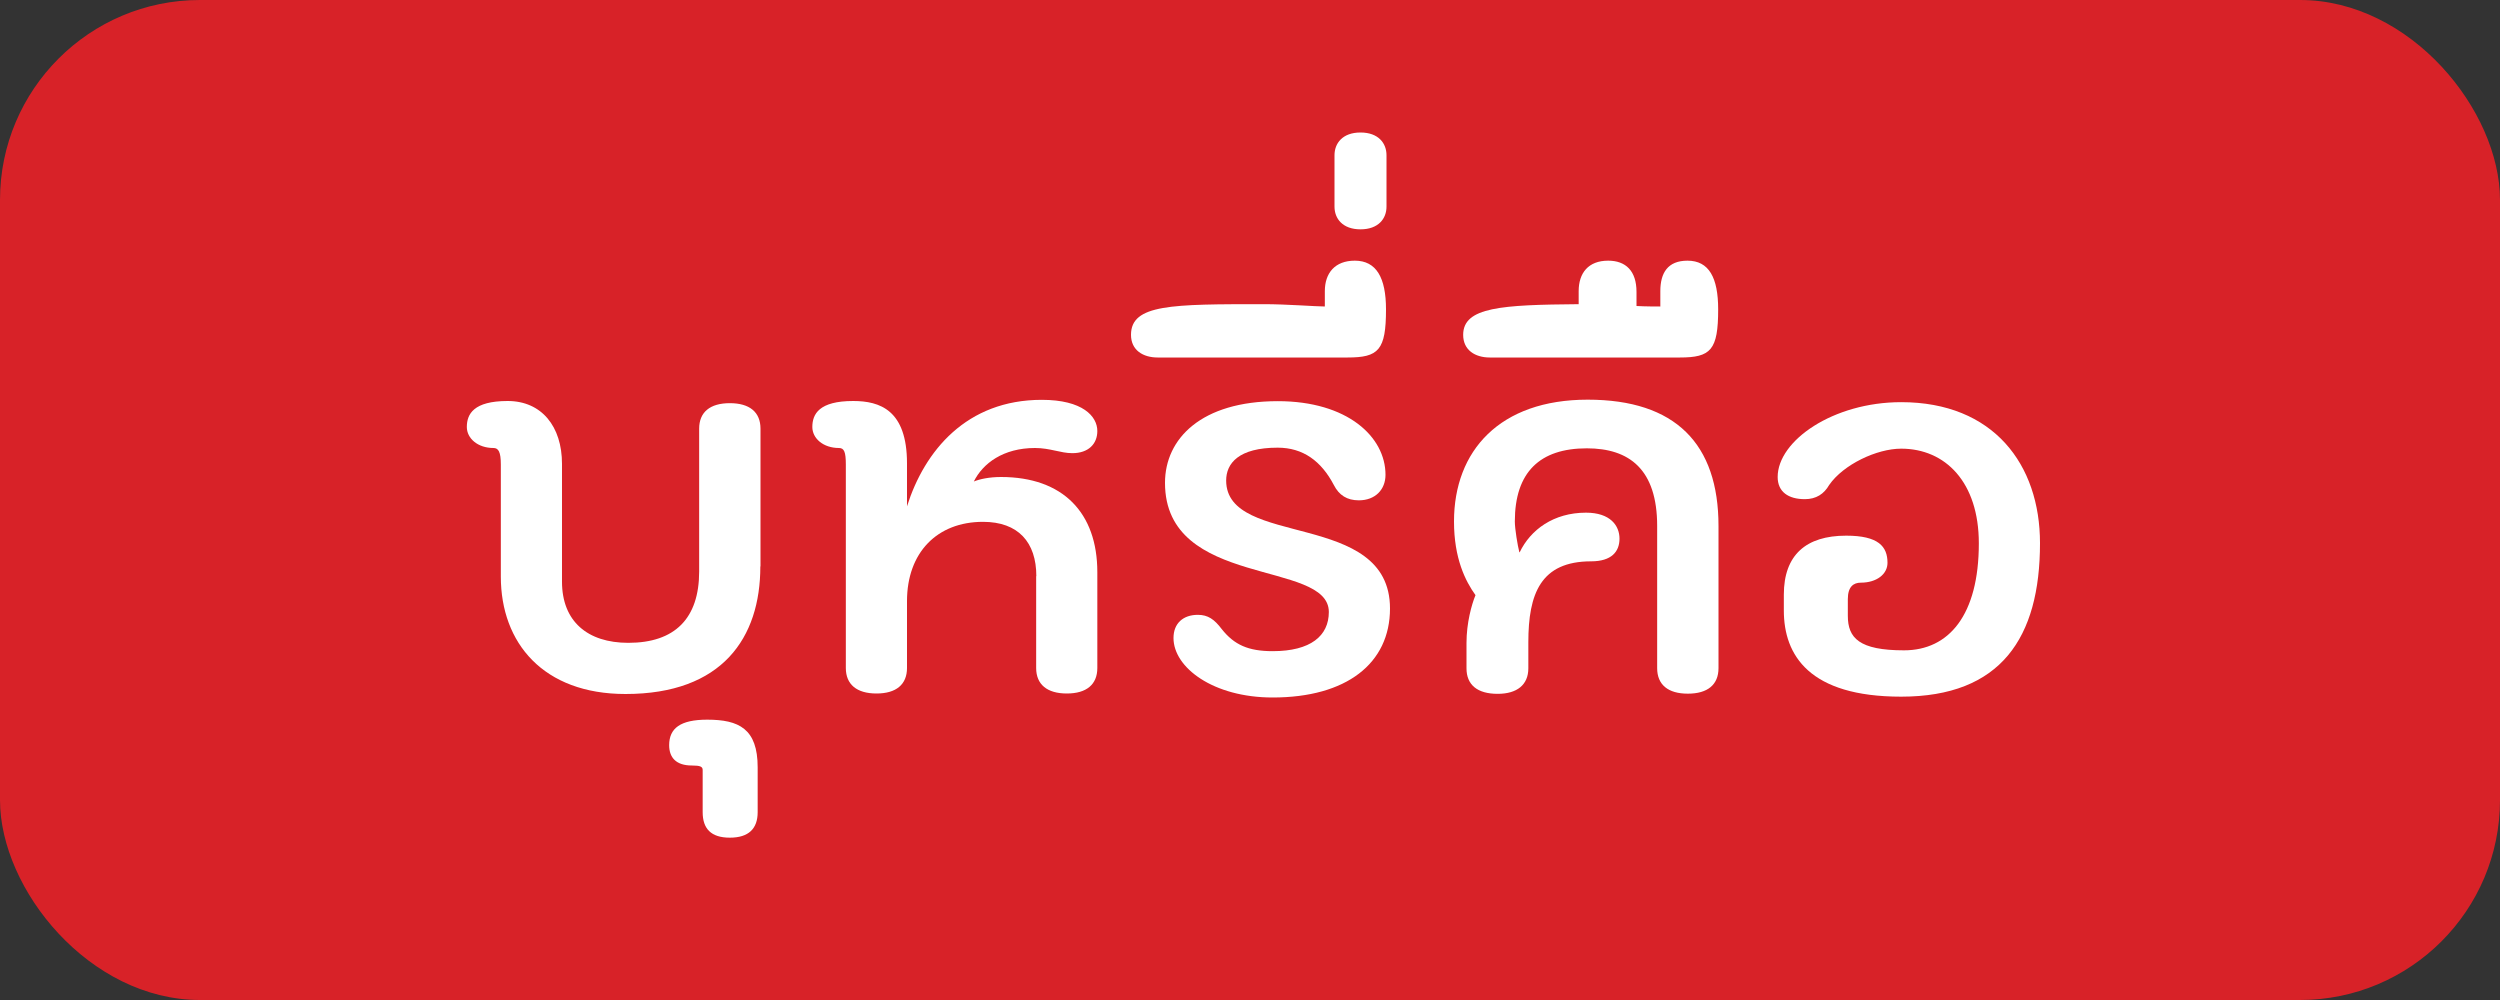
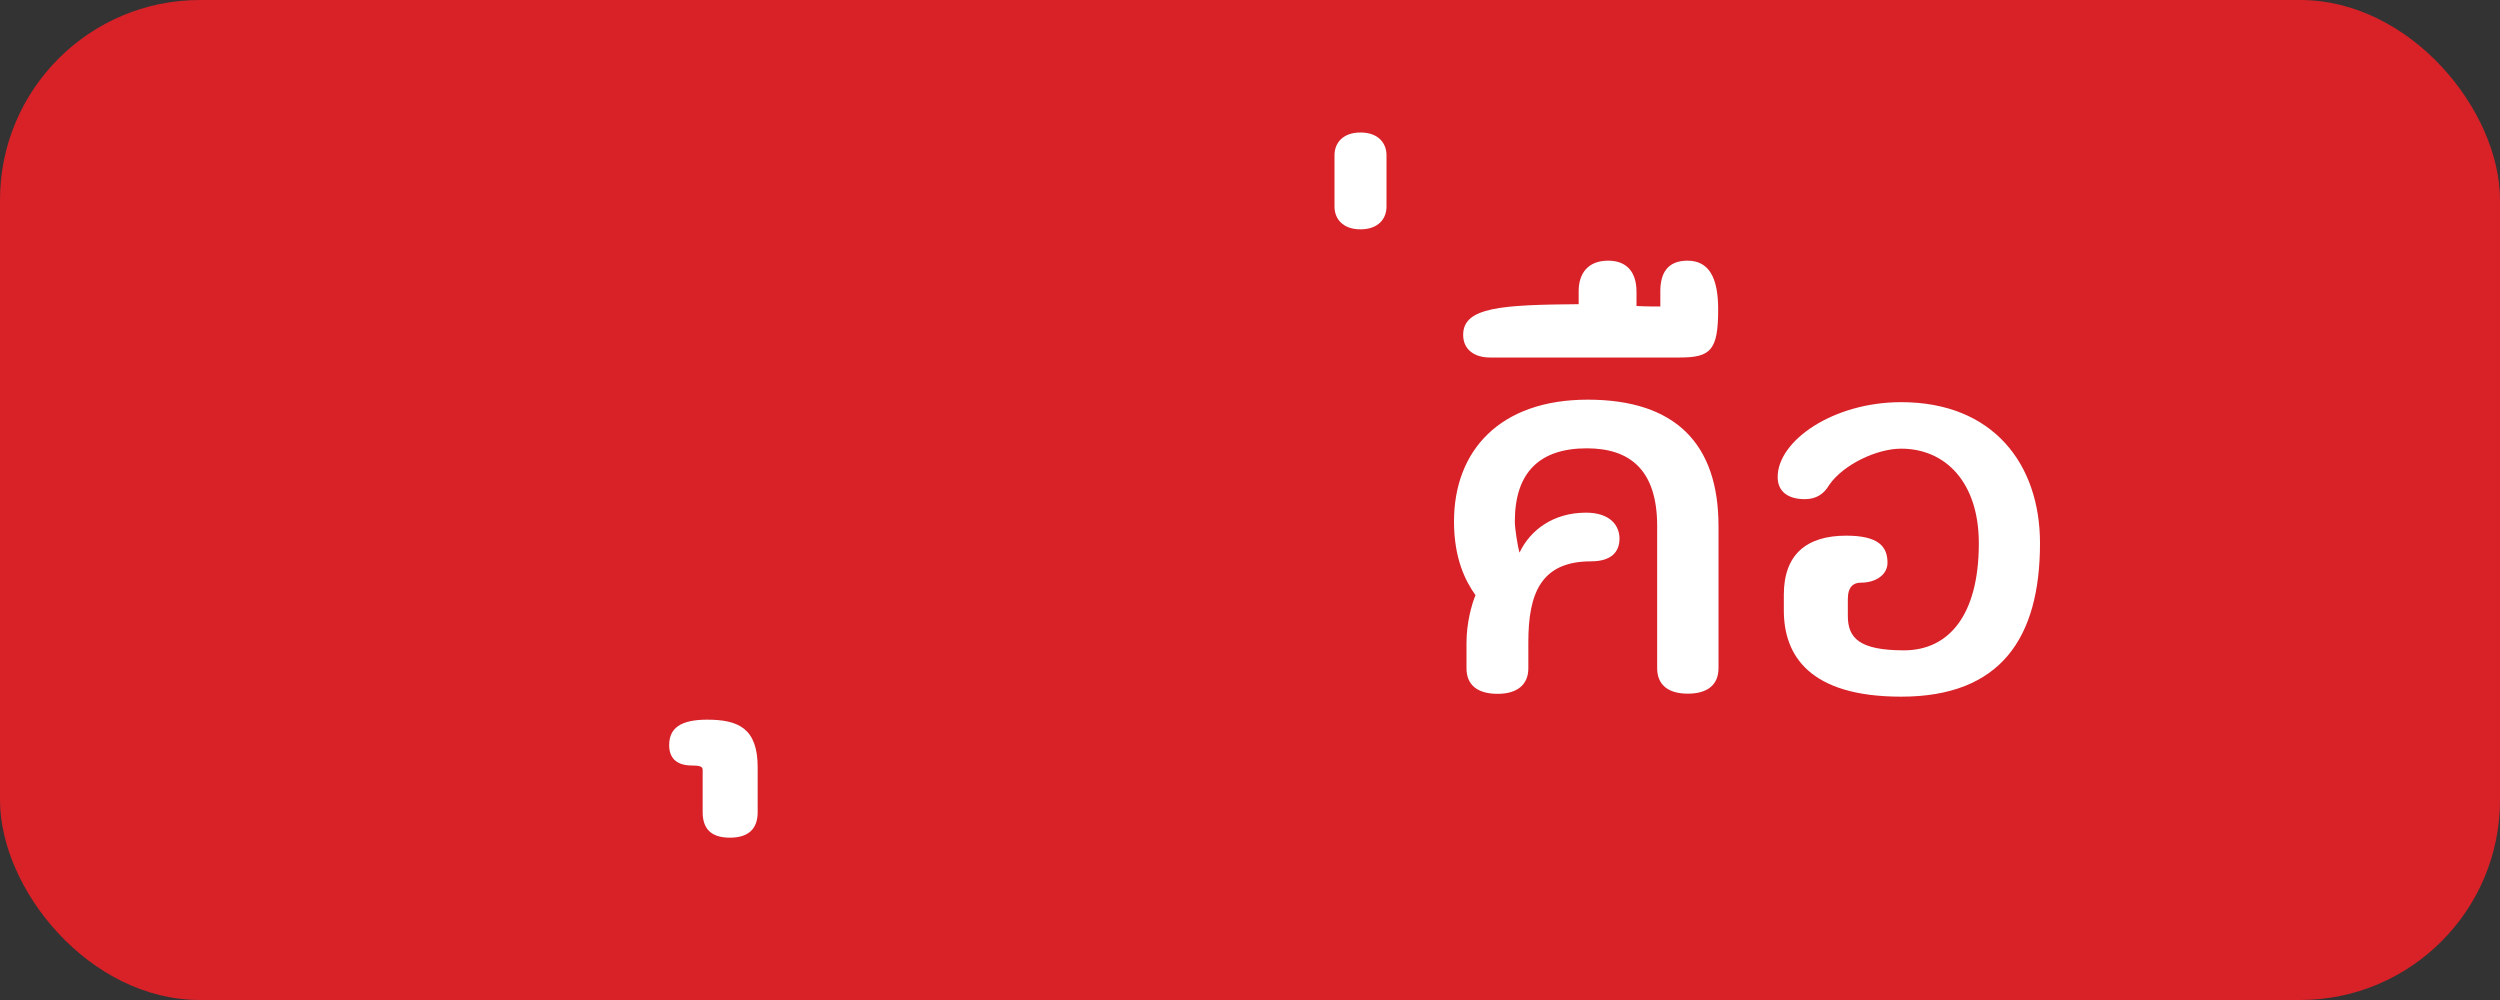
<svg xmlns="http://www.w3.org/2000/svg" id="Layer_1" data-name="Layer 1" viewBox="0 0 150 60">
  <rect x="0" y="0" width="150" height="60" fill="#333333" stroke="none" />
  <defs>
    <style>
      .cls-1 {
        fill: #fff;
      }

      .cls-2 {
        fill: #d82228;
      }
    </style>
  </defs>
  <rect class="cls-2" width="150" height="60" rx="12" ry="12" />
  <g>
-     <path class="cls-1" d="M45.62,33.99c0,4.28-2.28,7.65-8.09,7.65-4.93,0-7.48-3.06-7.48-7.04v-6.73c0-.75-.14-.99-.44-.99-.95,0-1.6-.58-1.6-1.26,0-.78.41-1.56,2.45-1.56s3.26,1.53,3.26,3.77v7.07c0,2.38,1.53,3.67,3.98,3.67,2.79,0,4.25-1.46,4.25-4.28v-8.57c0-.99.65-1.53,1.84-1.53s1.84.54,1.84,1.53v8.26Z" />
    <path class="cls-1" d="M42.16,46.2c0-.2-.14-.27-.65-.27-.95,0-1.36-.48-1.36-1.22,0-1.02.68-1.53,2.28-1.53,1.9,0,3.03.54,3.03,2.86v2.69c0,.99-.54,1.53-1.67,1.53s-1.63-.54-1.63-1.53v-2.52Z" />
-     <path class="cls-1" d="M62.18,34.57c0-2.04-1.09-3.26-3.2-3.26-2.75,0-4.56,1.84-4.56,4.76v4.01c0,.99-.65,1.53-1.83,1.53s-1.84-.54-1.84-1.53v-12.21c0-.75-.1-.99-.41-.99-.95,0-1.6-.58-1.6-1.26,0-.78.41-1.56,2.45-1.56,1.6,0,3.23.54,3.23,3.74v2.58c1.05-3.33,3.57-6.39,8.09-6.39,2.45,0,3.33.99,3.33,1.87,0,.78-.54,1.33-1.5,1.33-.71,0-1.33-.31-2.24-.31-1.9,0-3.13.92-3.67,2.01.34-.14.92-.27,1.63-.27,3.71,0,5.78,2.14,5.78,5.71v5.75c0,.99-.65,1.53-1.83,1.53s-1.84-.54-1.84-1.53v-5.51Z" />
-     <path class="cls-1" d="M70.41,38.28c0-.88.58-1.39,1.46-1.39.61,0,.99.27,1.43.85.75.95,1.6,1.33,3.06,1.33,2.28,0,3.37-.92,3.37-2.35,0-3.16-9.83-1.39-9.83-7.75,0-2.65,2.18-4.9,6.77-4.9,4.18,0,6.46,2.14,6.46,4.42,0,.88-.61,1.53-1.6,1.53-.71,0-1.19-.31-1.5-.92-.75-1.43-1.84-2.24-3.37-2.24-2.35,0-3.09.95-3.09,1.97,0,4.08,9.83,1.73,9.83,7.68,0,3.3-2.62,5.34-7.04,5.34-3.57,0-5.95-1.8-5.95-3.57Z" />
-     <path class="cls-1" d="M79.49,18.39v-.92c0-1.09.61-1.83,1.8-1.83,1.29,0,1.87,1.02,1.87,2.92,0,2.45-.44,2.89-2.31,2.89h-11.39c-.88,0-1.6-.44-1.6-1.36,0-1.84,2.45-1.84,7.99-1.84,1.33,0,3.13.14,3.64.14Z" />
    <path class="cls-1" d="M80.07,12.4v-3.09c0-.71.48-1.36,1.56-1.36s1.56.65,1.56,1.36v3.09c0,.71-.48,1.36-1.56,1.36s-1.56-.65-1.56-1.36Z" />
    <path class="cls-1" d="M91.18,33.14c.65-1.36,2.04-2.38,3.98-2.38,1.46,0,2.01.78,2.01,1.56s-.48,1.36-1.7,1.36c-3.03,0-3.77,1.94-3.77,4.86v1.56c0,.99-.68,1.53-1.84,1.53-1.22,0-1.87-.54-1.87-1.53v-1.53c0-1.19.31-2.31.54-2.86-.61-.85-1.29-2.21-1.29-4.42,0-4.25,2.75-7.31,8.02-7.31s7.85,2.65,7.85,7.58v8.53c0,.99-.65,1.53-1.84,1.53s-1.84-.54-1.84-1.53v-8.53c0-3.4-1.67-4.66-4.22-4.66-2.82,0-4.32,1.43-4.32,4.39,0,.44.17,1.46.27,1.84Z" />
    <path class="cls-1" d="M94.72,18.25v-.78c0-1.09.58-1.83,1.77-1.83,1.05,0,1.7.61,1.7,1.87v.85c.54.03,1.22.03,1.43.03v-.92c0-1.09.44-1.83,1.63-1.83,1.29,0,1.84,1.02,1.84,2.92,0,2.45-.44,2.89-2.31,2.89h-11.39c-.88,0-1.6-.44-1.6-1.36,0-1.67,2.31-1.8,6.94-1.84Z" />
    <path class="cls-1" d="M110.87,36.95c0,1.33.68,2.07,3.37,2.07s4.49-2.11,4.49-6.42c0-3.67-2.01-5.68-4.66-5.68-1.46,0-3.47.95-4.32,2.18-.31.54-.78.85-1.46.85-.99,0-1.63-.44-1.63-1.33,0-2.18,3.33-4.49,7.41-4.49,5.54,0,8.33,3.74,8.33,8.46,0,5.68-2.35,9.21-8.33,9.21-5.51,0-7.04-2.48-7.04-5.17v-.95c0-2.38,1.33-3.54,3.74-3.54,1.94,0,2.48.65,2.48,1.63,0,.68-.65,1.19-1.6,1.19-.44,0-.78.24-.78.99v.99Z" />
  </g>
</svg>